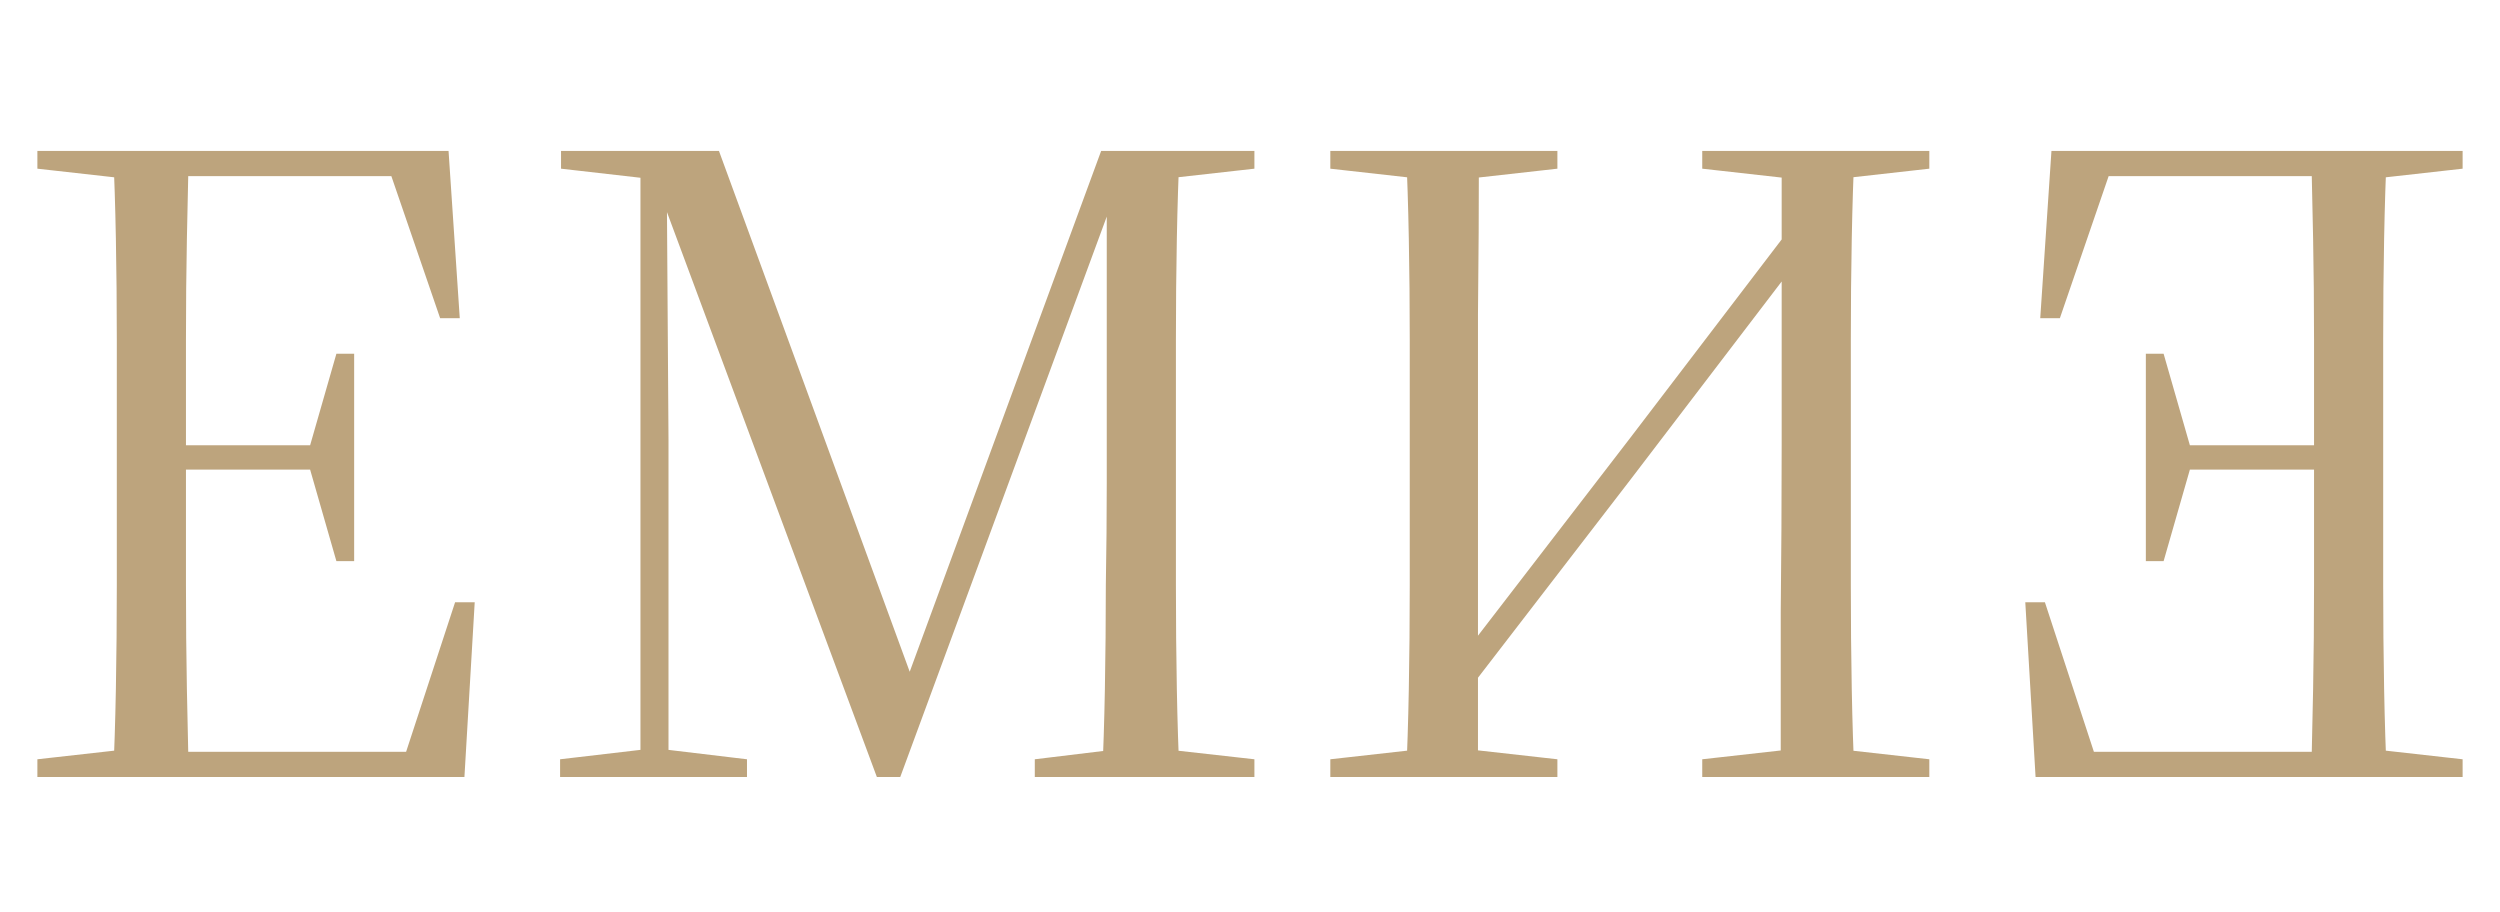
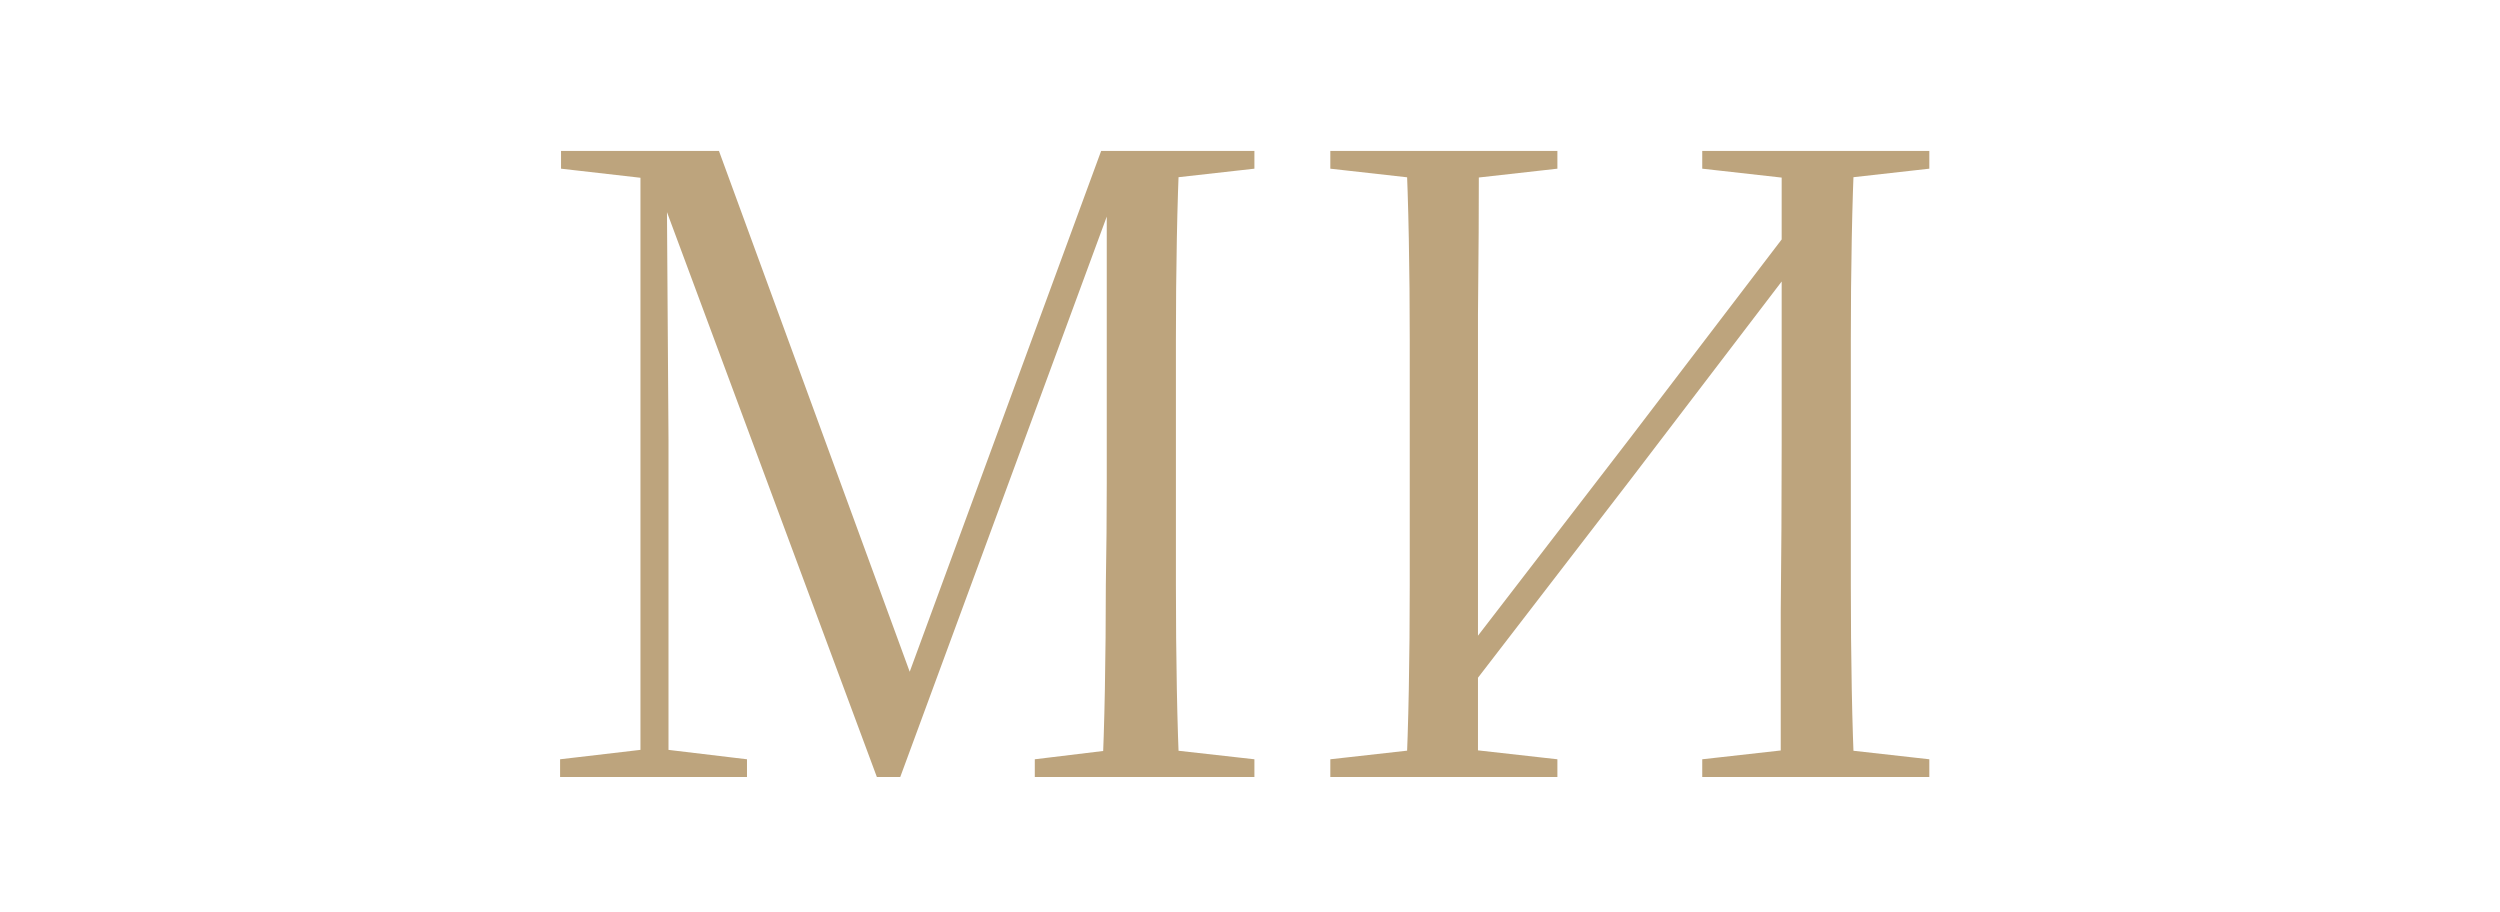
<svg xmlns="http://www.w3.org/2000/svg" width="148" height="54" viewBox="0 0 148 54" fill="none">
  <path d="M33.157 46V44.949L38.358 44.34H39.132L44.222 44.949V46H33.157ZM33.213 9.986V8.935H39.298V10.65H39.022L33.213 9.986ZM37.915 46V9.433H39.464L39.575 26.029V46H37.915ZM51.911 46L39.187 11.757H38.192V8.935H42.562L54.456 41.408H53.294L53.516 40.689L65.188 8.935H66.405V11.369H66.073L65.852 11.922L53.294 46H51.911ZM61.26 46V44.949L66.737 44.285H68.341L74.261 44.949V46H61.26ZM65.243 46C65.317 44.488 65.373 42.755 65.409 40.8C65.446 38.808 65.465 36.761 65.465 34.659C65.502 32.557 65.52 30.529 65.52 28.574V8.935H69.835C69.761 10.447 69.706 12.181 69.669 14.135C69.632 16.053 69.614 18.045 69.614 20.11C69.614 22.175 69.614 24.167 69.614 26.085V28.574C69.614 30.492 69.614 32.52 69.614 34.659C69.614 36.761 69.632 38.808 69.669 40.8C69.706 42.755 69.761 44.488 69.835 46H65.243ZM66.792 10.65V8.935H74.261V9.986L68.341 10.65H66.792ZM83.236 46C83.31 44.488 83.365 42.755 83.402 40.8C83.439 38.808 83.457 36.761 83.457 34.659C83.457 32.557 83.457 30.529 83.457 28.574V26.085C83.457 24.167 83.457 22.175 83.457 20.11C83.457 18.045 83.439 16.053 83.402 14.135C83.365 12.181 83.31 10.447 83.236 8.935H87.551C87.551 12.144 87.533 15.371 87.496 18.616C87.496 21.825 87.496 25.034 87.496 28.242V46H83.236ZM105.42 46C105.42 42.755 105.42 39.491 105.42 36.208C105.456 32.926 105.475 29.625 105.475 26.306V8.935H109.79C109.716 10.447 109.661 12.181 109.624 14.135C109.587 16.053 109.569 18.045 109.569 20.11C109.569 22.175 109.569 24.167 109.569 26.085V28.574C109.569 30.492 109.569 32.52 109.569 34.659C109.569 36.761 109.587 38.808 109.624 40.8C109.661 42.755 109.716 44.488 109.79 46H105.42ZM78.755 46V44.949L84.674 44.285H86.279L92.198 44.949V46H78.755ZM78.755 9.986V8.935H92.198V9.986L86.279 10.65H84.674L78.755 9.986ZM100.773 46V44.949L106.692 44.285H108.296L114.216 44.949V46H100.773ZM100.773 9.986V8.935H114.216V9.986L108.296 10.65H106.692L100.773 9.986ZM85.228 43.068L84.73 40.579H85.228L96.513 25.919L107.743 11.203L108.241 13.693H107.743L96.513 28.408L85.228 43.068Z" fill="#BDA47D" />
-   <path d="M2.213 46V44.949L8.132 44.285H9.57V46H2.213ZM6.694 46C6.768 44.488 6.823 42.755 6.86 40.8C6.897 38.808 6.915 36.761 6.915 34.659C6.915 32.557 6.915 30.529 6.915 28.574V26.085C6.915 24.167 6.915 22.175 6.915 20.11C6.915 18.045 6.897 16.053 6.86 14.135C6.823 12.181 6.768 10.447 6.694 8.935H11.175C11.138 10.447 11.101 12.181 11.064 14.135C11.027 16.053 11.009 18.045 11.009 20.11C11.009 22.175 11.009 24.167 11.009 26.085V28.463C11.009 30.455 11.009 32.52 11.009 34.659C11.009 36.761 11.027 38.808 11.064 40.8C11.101 42.755 11.138 44.488 11.175 46H6.694ZM8.907 46V44.506H25.89L23.788 45.281L26.941 35.655H28.103L27.494 46H8.907ZM8.907 27.799V26.361H19.196V27.799H8.907ZM19.915 33.221L18.311 27.634V26.527L19.915 20.94H20.966V33.221H19.915ZM2.213 9.986V8.935H9.57V10.65H8.132L2.213 9.986ZM26.056 18.838L22.903 9.654L24.95 10.429H8.851V8.935H26.554L27.218 18.838H26.056Z" fill="#BDA47D" />
-   <path d="M145.787 46V44.949L139.868 44.285H138.43V46H145.787ZM141.306 46C141.232 44.488 141.177 42.755 141.14 40.8C141.103 38.808 141.085 36.761 141.085 34.659C141.085 32.557 141.085 30.529 141.085 28.574V26.085C141.085 24.167 141.085 22.175 141.085 20.11C141.085 18.045 141.103 16.053 141.14 14.135C141.177 12.181 141.232 10.447 141.306 8.935H136.825C136.862 10.447 136.899 12.181 136.936 14.135C136.973 16.053 136.991 18.045 136.991 20.11C136.991 22.175 136.991 24.167 136.991 26.085V28.463C136.991 30.455 136.991 32.52 136.991 34.659C136.991 36.761 136.973 38.808 136.936 40.8C136.899 42.755 136.862 44.488 136.825 46H141.306ZM139.093 46V44.506H122.11L124.212 45.281L121.059 35.655H119.897L120.506 46H139.093ZM139.093 27.799V26.361H128.804V27.799H139.093ZM128.085 33.221L129.689 27.634V26.527L128.085 20.94H127.034V33.221H128.085ZM145.787 9.986V8.935H138.43V10.65H139.868L145.787 9.986ZM121.944 18.838L125.097 9.654L123.05 10.429H139.149V8.935H121.446L120.782 18.838H121.944Z" fill="#BDA47D" />
</svg>